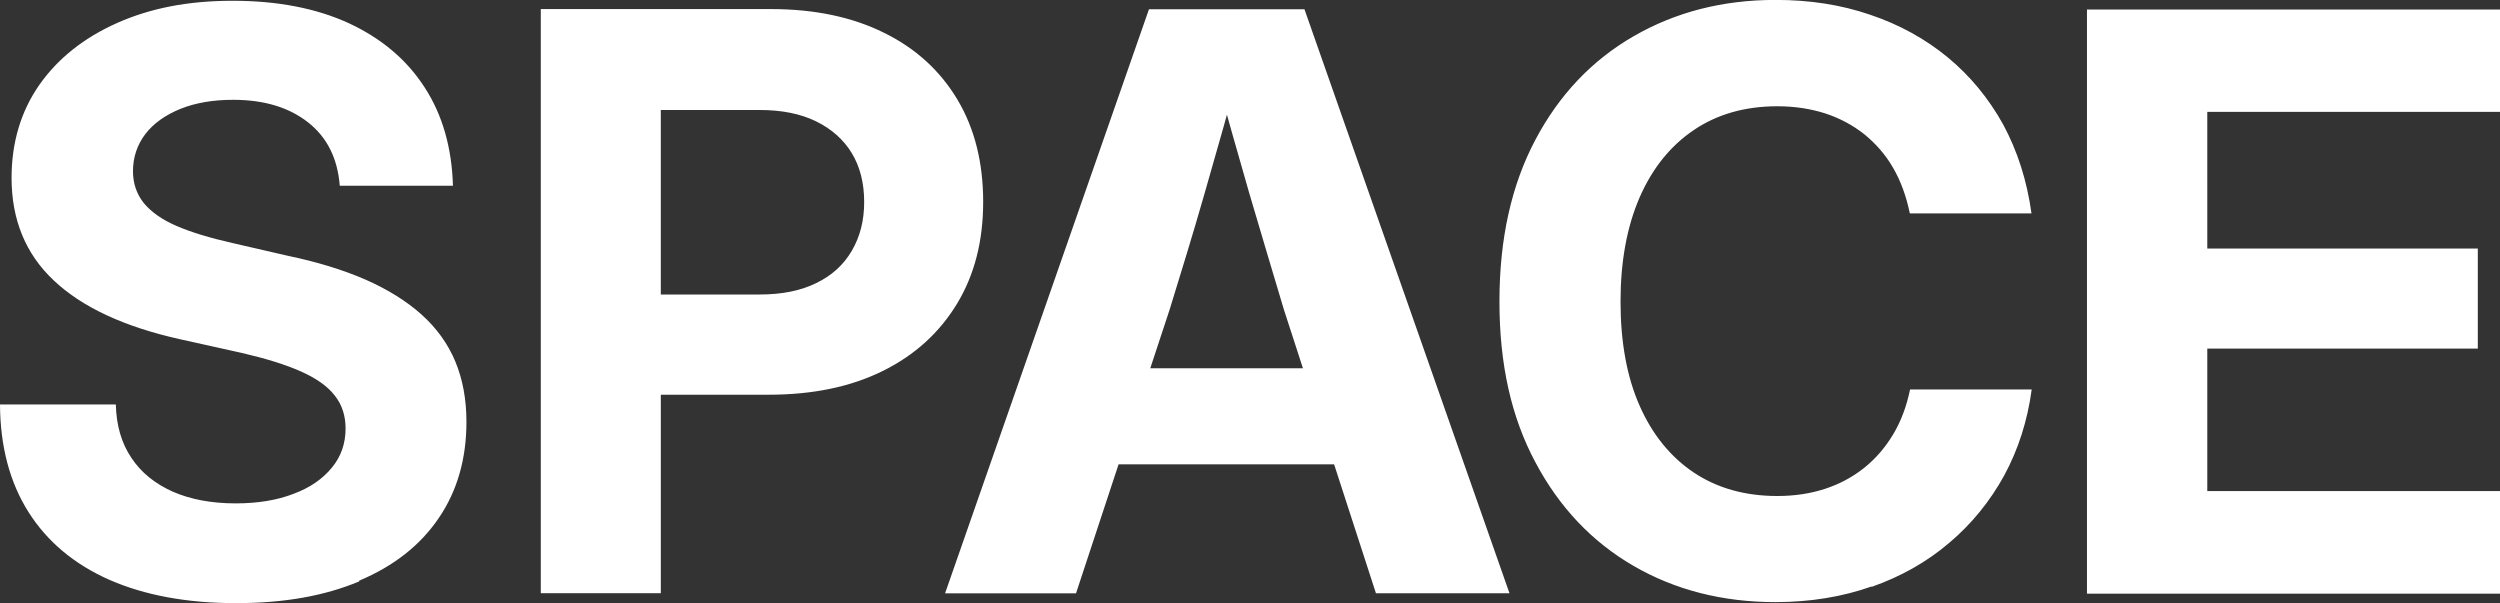
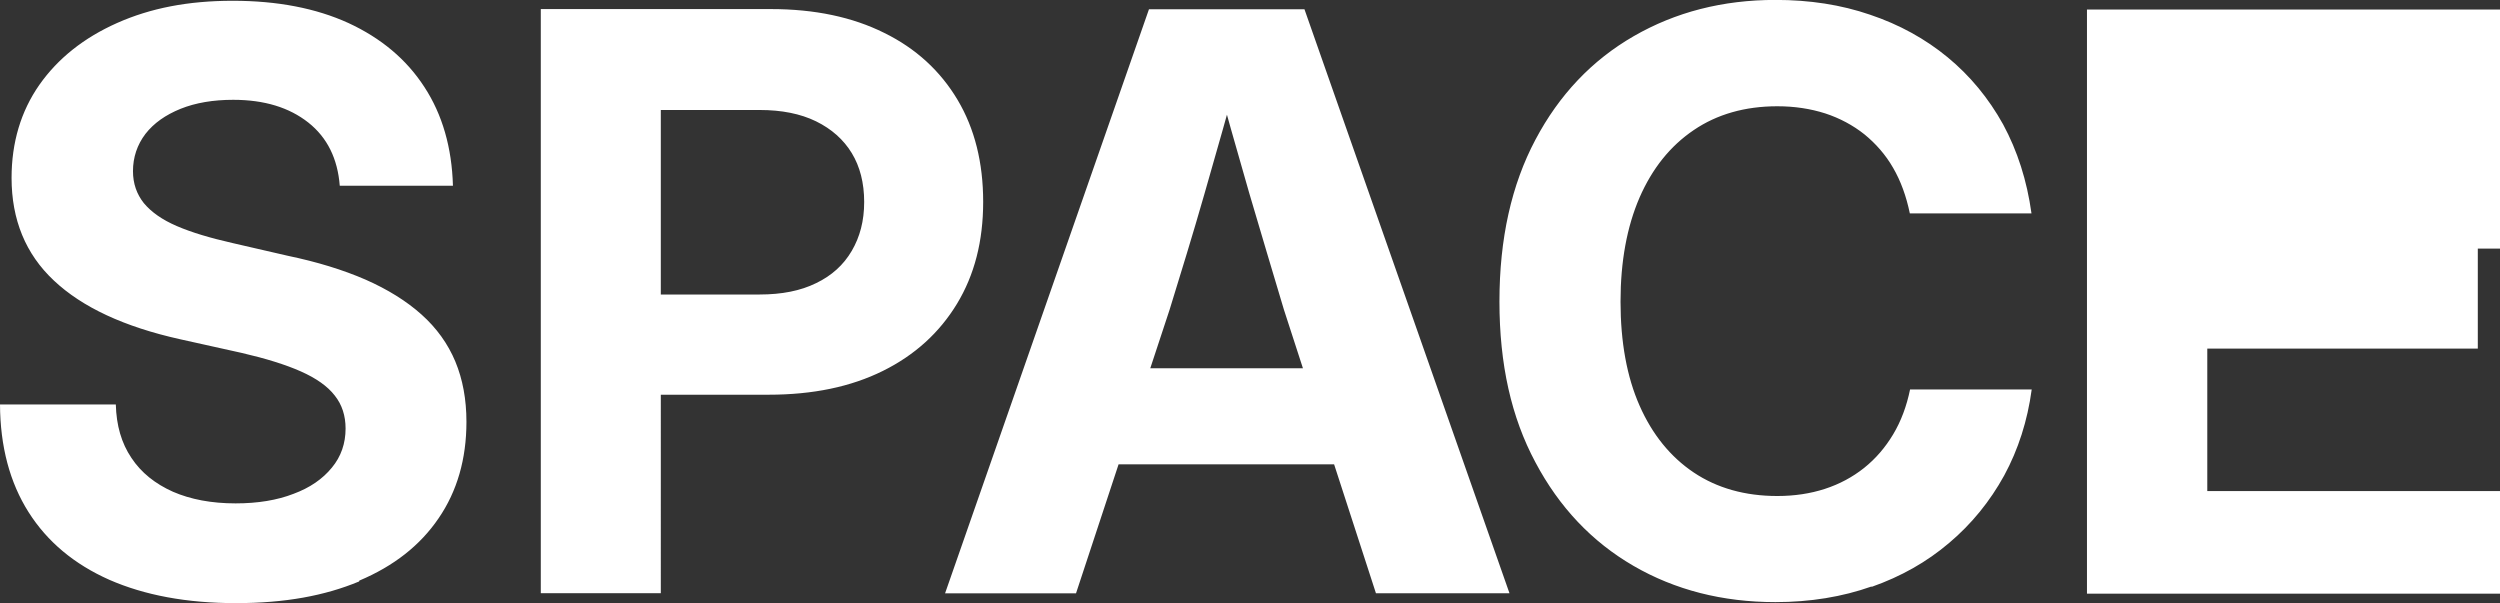
<svg xmlns="http://www.w3.org/2000/svg" id="Layer_2" viewBox="0 0 322.07 77.71">
  <rect x="0" y="0" width="322.07" height="77.71" fill="#333333" stroke="none" />
  <defs>
    <style>.cls-1{fill:#fff;stroke-width:0px;}</style>
  </defs>
  <g id="Layer_1-2">
-     <path class="cls-1" d="m322.07,76.45v-13.18h-37.71v-18.36h34.85v-12.88h-34.85V14.41h37.71V1.23h-53.21v75.25h53.21v-.03Zm-80.94-.85c3.78-1.33,7.09-3.2,9.98-5.66,2.9-2.45,5.25-5.35,7.09-8.69,1.81-3.34,3-7.05,3.54-11.07h-15.67c-.44,2.15-1.16,4.09-2.18,5.79-1.02,1.7-2.25,3.13-3.75,4.33-1.5,1.19-3.17,2.08-5.04,2.69-1.87.61-3.92.92-6.13.92-4.16,0-7.77-1.02-10.77-3.03-3-2.01-5.35-4.91-6.98-8.62-1.64-3.71-2.45-8.21-2.45-13.39s.82-9.64,2.45-13.42c1.64-3.75,3.95-6.64,6.98-8.69,3-2.04,6.61-3.07,10.77-3.07,2.21,0,4.26.31,6.17.92,1.87.61,3.58,1.53,5.04,2.69,1.46,1.19,2.73,2.62,3.71,4.33.99,1.7,1.7,3.68,2.15,5.86h15.67c-.58-4.22-1.81-8.04-3.65-11.45-1.87-3.37-4.26-6.27-7.15-8.65s-6.23-4.22-9.98-5.48c-3.75-1.29-7.8-1.91-12.2-1.91-6.81,0-12.88,1.57-18.26,4.67-5.38,3.1-9.61,7.56-12.67,13.35-3.07,5.79-4.63,12.71-4.63,20.82s1.53,14.92,4.63,20.71c3.07,5.79,7.29,10.25,12.64,13.35,5.35,3.1,11.45,4.67,18.29,4.67,4.46,0,8.62-.68,12.37-2.01m-63.2-28.11h-39.48v12.37h39.48v-12.37Zm-39.28,28.99l12.06-36.55c1.46-4.74,3-9.71,4.5-14.96,1.5-5.21,3.17-11.07,4.94-17.58h-4.09c1.74,6.51,3.41,12.33,4.91,17.54,1.53,5.21,3.03,10.19,4.46,14.99l11.86,36.55h17.2L168.05,1.19h-20.03l-26.27,75.25h16.86Zm-53.49,0V14.17h12.74c2.83,0,5.25.48,7.26,1.46,2.01.99,3.54,2.35,4.6,4.09,1.06,1.74,1.6,3.85,1.6,6.3s-.55,4.5-1.6,6.3c-1.06,1.81-2.59,3.2-4.6,4.16-2.01.99-4.43,1.46-7.26,1.46h-19.25v12.91h20.41c5.69,0,10.59-1.02,14.72-3.07,4.12-2.04,7.29-4.94,9.54-8.65,2.25-3.71,3.37-8.07,3.37-13.12s-1.09-9.44-3.3-13.15c-2.21-3.71-5.35-6.61-9.44-8.62-4.09-2.04-8.96-3.07-14.61-3.07h-29.64v75.25h15.5-.03Zm-38.84-1.64c4.43-1.87,7.84-4.53,10.22-8.04,2.38-3.47,3.58-7.63,3.58-12.4,0-2.9-.48-5.48-1.43-7.77-.95-2.28-2.42-4.33-4.36-6.06-1.94-1.74-4.36-3.24-7.22-4.5-2.9-1.26-6.23-2.28-10.02-3.07l-7.12-1.64c-2.86-.65-5.25-1.36-7.15-2.18-1.91-.82-3.3-1.81-4.26-2.96-.92-1.16-1.4-2.52-1.4-4.12,0-1.81.55-3.41,1.6-4.8,1.09-1.4,2.59-2.45,4.53-3.24,1.94-.78,4.22-1.16,6.78-1.16,4.02,0,7.22.99,9.68,2.93,2.45,1.94,3.78,4.67,4.05,8.14h14.58c-.14-4.91-1.36-9.16-3.68-12.71-2.32-3.58-5.59-6.3-9.78-8.24C40.71,1.06,35.74.1,29.98.1s-10.59.95-14.89,2.86c-4.29,1.91-7.63,4.57-10.02,7.97-2.38,3.41-3.58,7.43-3.58,11.99,0,5.38,1.81,9.81,5.45,13.22,3.65,3.44,9.06,5.96,16.25,7.56l7.97,1.77c3.1.72,5.62,1.5,7.6,2.38s3.44,1.91,4.36,3.1c.95,1.19,1.4,2.62,1.4,4.26,0,1.91-.58,3.61-1.77,5.04-1.19,1.46-2.83,2.59-4.94,3.37-2.11.82-4.6,1.23-7.46,1.23-3.1,0-5.79-.51-8.07-1.5-2.28-1.02-4.09-2.45-5.35-4.36-1.29-1.91-1.94-4.19-2.01-6.88H0c.03,5.42,1.26,10.05,3.68,13.87,2.42,3.82,5.89,6.71,10.42,8.72,4.53,1.98,9.95,3,16.28,3s11.45-.95,15.88-2.79m275.81,1.53v-13.18h-37.71v-18.36h34.85v-12.88h-34.85V14.41h37.71V1.23h-53.21v75.25h53.21v-.03Zm-80.94-.85c3.78-1.33,7.09-3.2,9.98-5.66,2.9-2.45,5.25-5.35,7.09-8.69,1.81-3.34,3-7.05,3.54-11.07h-15.67c-.44,2.15-1.16,4.09-2.18,5.79-1.02,1.7-2.25,3.13-3.75,4.33-1.5,1.19-3.17,2.08-5.04,2.69-1.87.61-3.92.92-6.13.92-4.16,0-7.77-1.02-10.77-3.03-3-2.01-5.35-4.91-6.98-8.62-1.64-3.71-2.45-8.21-2.45-13.39s.82-9.64,2.45-13.42c1.64-3.75,3.95-6.64,6.98-8.69,3-2.04,6.61-3.07,10.77-3.07,2.21,0,4.26.31,6.17.92,1.87.61,3.58,1.53,5.04,2.69,1.46,1.19,2.73,2.62,3.71,4.33.99,1.7,1.7,3.68,2.15,5.86h15.67c-.58-4.22-1.81-8.04-3.65-11.45-1.87-3.37-4.26-6.27-7.15-8.65s-6.23-4.22-9.98-5.48c-3.75-1.29-7.8-1.91-12.2-1.91-6.81,0-12.88,1.57-18.26,4.67-5.38,3.1-9.61,7.56-12.67,13.35-3.07,5.79-4.63,12.71-4.63,20.82s1.53,14.92,4.63,20.71c3.07,5.79,7.29,10.25,12.64,13.35,5.35,3.1,11.45,4.67,18.29,4.67,4.46,0,8.62-.68,12.37-2.01m-63.2-28.11h-39.48v12.37h39.48v-12.37Zm-39.28,28.99l12.06-36.55c1.46-4.74,3-9.71,4.5-14.96,1.5-5.21,3.17-11.07,4.94-17.58h-4.09c1.74,6.51,3.41,12.33,4.91,17.54,1.53,5.21,3.03,10.19,4.46,14.99l11.86,36.55h17.2L168.05,1.19h-20.03l-26.27,75.25h16.86Zm-53.49,0V14.17h12.74c2.83,0,5.25.48,7.26,1.46,2.01.99,3.54,2.35,4.6,4.09,1.06,1.74,1.6,3.85,1.6,6.3s-.55,4.5-1.6,6.3c-1.06,1.81-2.59,3.2-4.6,4.16-2.01.99-4.43,1.46-7.26,1.46h-19.25v12.91h20.41c5.69,0,10.59-1.02,14.72-3.07,4.12-2.04,7.29-4.94,9.54-8.65,2.25-3.71,3.37-8.07,3.37-13.12s-1.09-9.44-3.3-13.15c-2.21-3.71-5.35-6.61-9.44-8.62-4.09-2.04-8.96-3.07-14.61-3.07h-29.64v75.25h15.5-.03Zm-38.84-1.64c4.43-1.87,7.84-4.53,10.22-8.04,2.38-3.47,3.58-7.63,3.58-12.4,0-2.9-.48-5.48-1.43-7.77-.95-2.28-2.42-4.33-4.36-6.06-1.94-1.74-4.36-3.24-7.22-4.5-2.9-1.26-6.23-2.28-10.02-3.07l-7.12-1.64c-2.86-.65-5.25-1.36-7.15-2.18-1.91-.82-3.3-1.81-4.26-2.96-.92-1.16-1.4-2.52-1.4-4.12,0-1.81.55-3.41,1.6-4.8,1.09-1.4,2.59-2.45,4.53-3.24,1.94-.78,4.22-1.16,6.78-1.16,4.02,0,7.22.99,9.68,2.93,2.45,1.94,3.78,4.67,4.05,8.14h14.58c-.14-4.91-1.36-9.16-3.68-12.71-2.32-3.58-5.59-6.3-9.78-8.24C40.71,1.06,35.74.1,29.98.1s-10.59.95-14.89,2.86c-4.29,1.91-7.63,4.57-10.02,7.97-2.38,3.41-3.58,7.43-3.58,11.99,0,5.38,1.81,9.81,5.45,13.22,3.65,3.44,9.06,5.96,16.25,7.56l7.97,1.77c3.1.72,5.62,1.5,7.6,2.38s3.44,1.91,4.36,3.1c.95,1.19,1.4,2.62,1.4,4.26,0,1.91-.58,3.61-1.77,5.04-1.19,1.46-2.83,2.59-4.94,3.37-2.11.82-4.6,1.23-7.46,1.23-3.1,0-5.79-.51-8.07-1.5-2.28-1.02-4.09-2.45-5.35-4.36-1.29-1.91-1.94-4.19-2.01-6.88H0c.03,5.42,1.26,10.05,3.68,13.87,2.42,3.82,5.89,6.71,10.42,8.72,4.53,1.98,9.95,3,16.28,3s11.45-.95,15.88-2.79" />
+     <path class="cls-1" d="m322.07,76.45v-13.18h-37.71v-18.36h34.85v-12.88h-34.85h37.71V1.23h-53.21v75.25h53.21v-.03Zm-80.94-.85c3.78-1.33,7.09-3.2,9.98-5.66,2.9-2.45,5.25-5.35,7.09-8.69,1.81-3.34,3-7.05,3.54-11.07h-15.67c-.44,2.15-1.16,4.09-2.18,5.79-1.02,1.7-2.25,3.13-3.75,4.33-1.5,1.19-3.17,2.08-5.04,2.69-1.87.61-3.92.92-6.13.92-4.16,0-7.77-1.02-10.77-3.03-3-2.01-5.35-4.91-6.98-8.62-1.64-3.71-2.45-8.21-2.45-13.39s.82-9.64,2.45-13.42c1.64-3.75,3.95-6.64,6.98-8.69,3-2.04,6.61-3.07,10.77-3.07,2.21,0,4.26.31,6.17.92,1.87.61,3.58,1.53,5.04,2.69,1.46,1.19,2.73,2.62,3.71,4.33.99,1.7,1.7,3.68,2.15,5.86h15.67c-.58-4.22-1.81-8.04-3.65-11.45-1.87-3.37-4.26-6.27-7.15-8.65s-6.23-4.22-9.98-5.48c-3.75-1.29-7.8-1.91-12.2-1.91-6.81,0-12.88,1.57-18.26,4.67-5.38,3.1-9.61,7.56-12.67,13.35-3.07,5.79-4.63,12.71-4.63,20.82s1.53,14.92,4.63,20.71c3.07,5.79,7.29,10.25,12.64,13.35,5.35,3.1,11.45,4.67,18.29,4.67,4.46,0,8.62-.68,12.37-2.01m-63.2-28.11h-39.48v12.37h39.48v-12.37Zm-39.28,28.99l12.06-36.55c1.46-4.74,3-9.71,4.5-14.96,1.5-5.21,3.17-11.07,4.94-17.58h-4.09c1.74,6.51,3.41,12.33,4.91,17.54,1.53,5.21,3.03,10.19,4.46,14.99l11.86,36.55h17.2L168.05,1.19h-20.03l-26.27,75.25h16.86Zm-53.49,0V14.17h12.74c2.83,0,5.25.48,7.26,1.46,2.01.99,3.54,2.35,4.6,4.09,1.06,1.74,1.6,3.85,1.6,6.3s-.55,4.5-1.6,6.3c-1.06,1.81-2.59,3.2-4.6,4.16-2.01.99-4.43,1.46-7.26,1.46h-19.25v12.91h20.41c5.69,0,10.59-1.02,14.72-3.07,4.12-2.04,7.29-4.94,9.54-8.65,2.25-3.71,3.37-8.07,3.37-13.12s-1.09-9.44-3.3-13.15c-2.21-3.71-5.35-6.61-9.44-8.62-4.09-2.04-8.96-3.07-14.61-3.07h-29.64v75.25h15.5-.03Zm-38.84-1.64c4.43-1.87,7.84-4.53,10.22-8.04,2.38-3.47,3.58-7.63,3.58-12.4,0-2.9-.48-5.48-1.43-7.77-.95-2.28-2.42-4.33-4.36-6.06-1.94-1.74-4.36-3.24-7.22-4.5-2.9-1.26-6.23-2.28-10.02-3.07l-7.12-1.64c-2.86-.65-5.25-1.36-7.15-2.18-1.91-.82-3.3-1.81-4.26-2.96-.92-1.16-1.4-2.52-1.4-4.12,0-1.81.55-3.41,1.6-4.8,1.09-1.4,2.59-2.45,4.53-3.24,1.94-.78,4.22-1.16,6.78-1.16,4.02,0,7.22.99,9.68,2.93,2.45,1.94,3.78,4.67,4.05,8.14h14.58c-.14-4.91-1.36-9.16-3.68-12.71-2.32-3.58-5.59-6.3-9.78-8.24C40.71,1.06,35.74.1,29.98.1s-10.59.95-14.89,2.86c-4.29,1.91-7.63,4.57-10.02,7.97-2.38,3.41-3.58,7.43-3.58,11.99,0,5.38,1.81,9.81,5.45,13.22,3.65,3.44,9.06,5.96,16.25,7.56l7.97,1.77c3.1.72,5.62,1.5,7.6,2.38s3.44,1.91,4.36,3.1c.95,1.19,1.4,2.62,1.4,4.26,0,1.91-.58,3.61-1.77,5.04-1.19,1.46-2.83,2.59-4.94,3.37-2.11.82-4.6,1.23-7.46,1.23-3.1,0-5.79-.51-8.07-1.5-2.28-1.02-4.09-2.45-5.35-4.36-1.29-1.91-1.94-4.19-2.01-6.88H0c.03,5.42,1.26,10.05,3.68,13.87,2.42,3.82,5.89,6.71,10.42,8.72,4.53,1.98,9.95,3,16.28,3s11.45-.95,15.88-2.79m275.81,1.53v-13.18h-37.71v-18.36h34.85v-12.88h-34.85V14.41h37.71V1.23h-53.21v75.25h53.21v-.03Zm-80.94-.85c3.78-1.33,7.09-3.2,9.98-5.66,2.9-2.45,5.25-5.35,7.09-8.69,1.81-3.34,3-7.05,3.54-11.07h-15.67c-.44,2.15-1.16,4.09-2.18,5.79-1.02,1.7-2.25,3.13-3.75,4.33-1.5,1.19-3.17,2.08-5.04,2.69-1.87.61-3.92.92-6.13.92-4.16,0-7.77-1.02-10.77-3.03-3-2.01-5.35-4.91-6.98-8.62-1.64-3.71-2.45-8.21-2.45-13.39s.82-9.64,2.45-13.42c1.64-3.75,3.95-6.64,6.98-8.69,3-2.04,6.61-3.07,10.77-3.07,2.21,0,4.26.31,6.17.92,1.87.61,3.58,1.53,5.04,2.69,1.46,1.19,2.73,2.62,3.71,4.33.99,1.7,1.7,3.68,2.15,5.86h15.67c-.58-4.22-1.81-8.04-3.65-11.45-1.87-3.37-4.26-6.27-7.15-8.65s-6.23-4.22-9.98-5.48c-3.75-1.29-7.8-1.91-12.2-1.91-6.81,0-12.88,1.57-18.26,4.67-5.38,3.1-9.61,7.56-12.67,13.35-3.07,5.79-4.63,12.71-4.63,20.82s1.53,14.92,4.63,20.71c3.07,5.79,7.29,10.25,12.64,13.35,5.35,3.1,11.45,4.67,18.29,4.67,4.46,0,8.62-.68,12.37-2.01m-63.2-28.11h-39.48v12.37h39.48v-12.37Zm-39.28,28.99l12.06-36.55c1.46-4.74,3-9.71,4.5-14.96,1.5-5.21,3.17-11.07,4.94-17.58h-4.09c1.74,6.51,3.41,12.33,4.91,17.54,1.53,5.21,3.03,10.19,4.46,14.99l11.86,36.55h17.2L168.05,1.19h-20.03l-26.27,75.25h16.86Zm-53.49,0V14.17h12.74c2.83,0,5.25.48,7.26,1.46,2.01.99,3.54,2.35,4.6,4.09,1.06,1.74,1.6,3.85,1.6,6.3s-.55,4.5-1.6,6.3c-1.06,1.81-2.59,3.2-4.6,4.16-2.01.99-4.43,1.46-7.26,1.46h-19.25v12.91h20.41c5.69,0,10.59-1.02,14.72-3.07,4.12-2.04,7.29-4.94,9.54-8.65,2.25-3.71,3.37-8.07,3.37-13.12s-1.09-9.44-3.3-13.15c-2.21-3.71-5.35-6.61-9.44-8.62-4.09-2.04-8.96-3.07-14.61-3.07h-29.64v75.25h15.5-.03Zm-38.84-1.64c4.43-1.87,7.84-4.53,10.22-8.04,2.38-3.47,3.58-7.63,3.58-12.4,0-2.9-.48-5.48-1.43-7.77-.95-2.28-2.42-4.33-4.36-6.06-1.94-1.74-4.36-3.24-7.22-4.5-2.9-1.26-6.23-2.28-10.02-3.07l-7.12-1.64c-2.86-.65-5.25-1.36-7.15-2.18-1.91-.82-3.3-1.81-4.26-2.96-.92-1.16-1.4-2.52-1.4-4.12,0-1.81.55-3.41,1.6-4.8,1.09-1.4,2.59-2.45,4.53-3.24,1.94-.78,4.22-1.16,6.78-1.16,4.02,0,7.22.99,9.68,2.93,2.45,1.94,3.78,4.67,4.05,8.14h14.58c-.14-4.91-1.36-9.16-3.68-12.71-2.32-3.58-5.59-6.3-9.78-8.24C40.71,1.06,35.74.1,29.98.1s-10.59.95-14.89,2.86c-4.29,1.91-7.63,4.57-10.02,7.97-2.38,3.41-3.58,7.43-3.58,11.99,0,5.38,1.81,9.81,5.45,13.22,3.65,3.44,9.06,5.96,16.25,7.56l7.97,1.77c3.1.72,5.62,1.5,7.6,2.38s3.44,1.91,4.36,3.1c.95,1.19,1.4,2.62,1.4,4.26,0,1.91-.58,3.61-1.77,5.04-1.19,1.46-2.83,2.59-4.94,3.37-2.11.82-4.6,1.23-7.46,1.23-3.1,0-5.79-.51-8.07-1.5-2.28-1.02-4.09-2.45-5.35-4.36-1.29-1.91-1.94-4.19-2.01-6.88H0c.03,5.42,1.26,10.05,3.68,13.87,2.42,3.82,5.89,6.71,10.42,8.72,4.53,1.98,9.95,3,16.28,3s11.45-.95,15.88-2.79" />
  </g>
</svg>